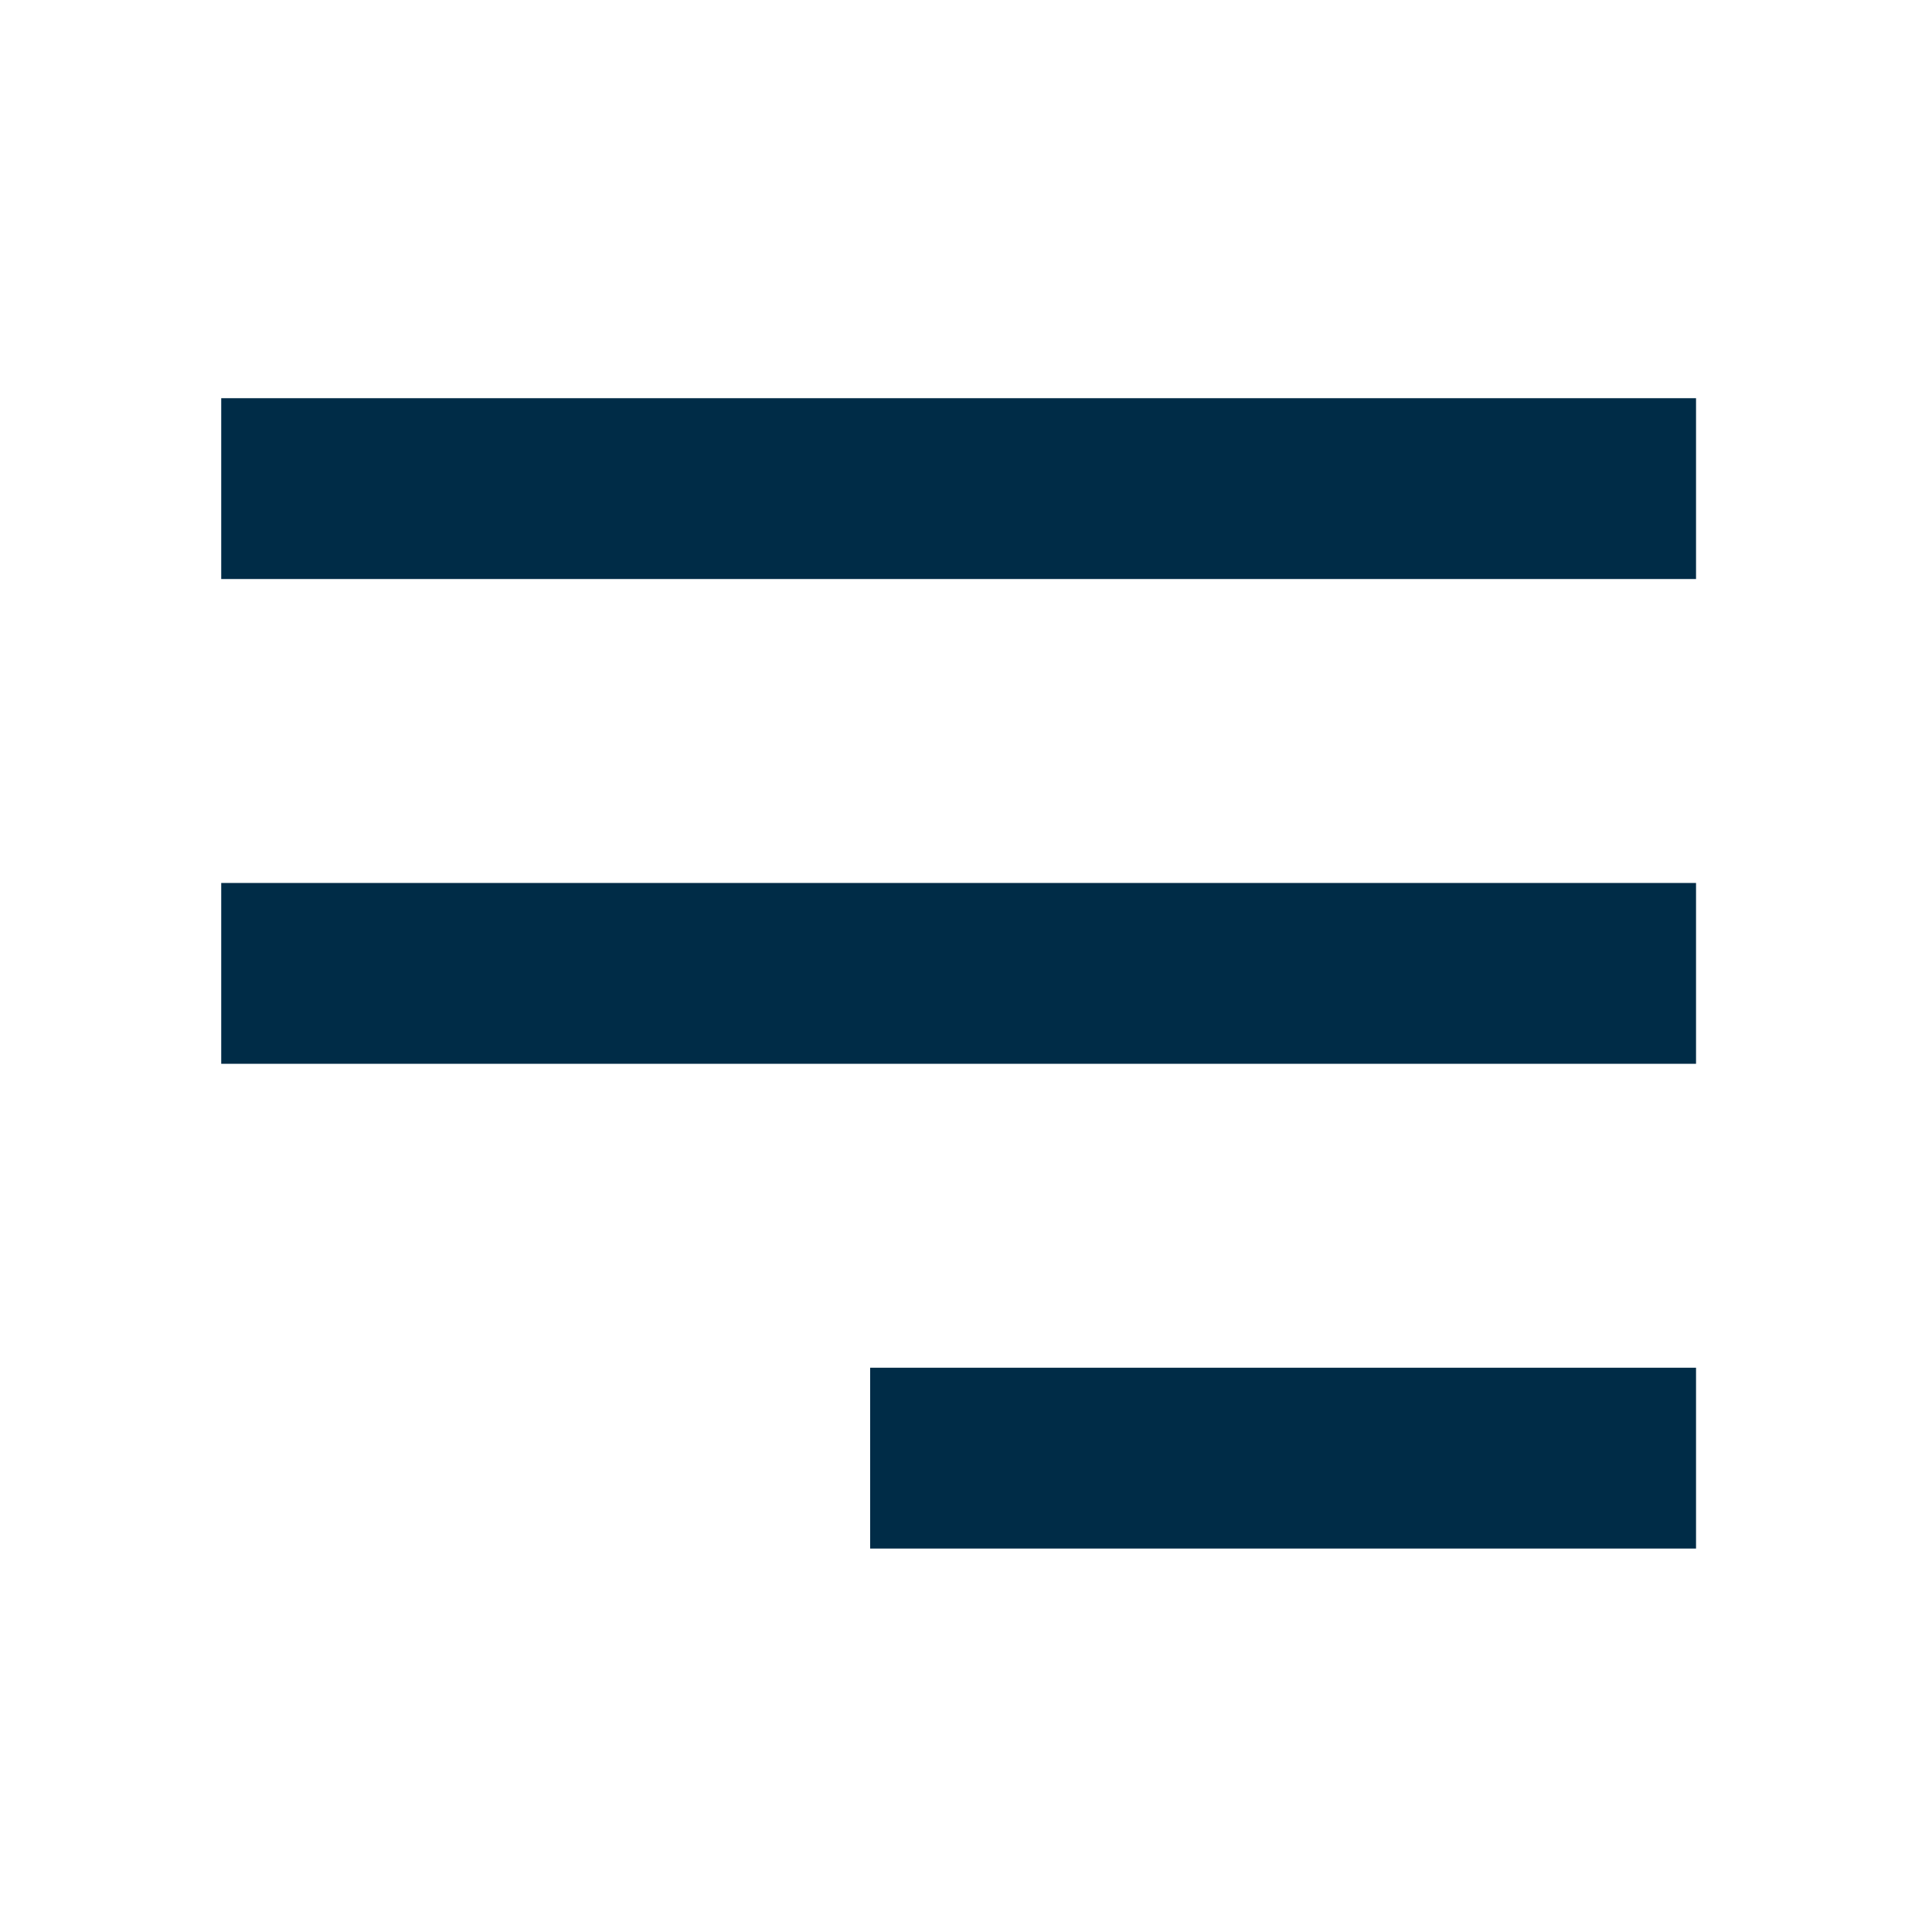
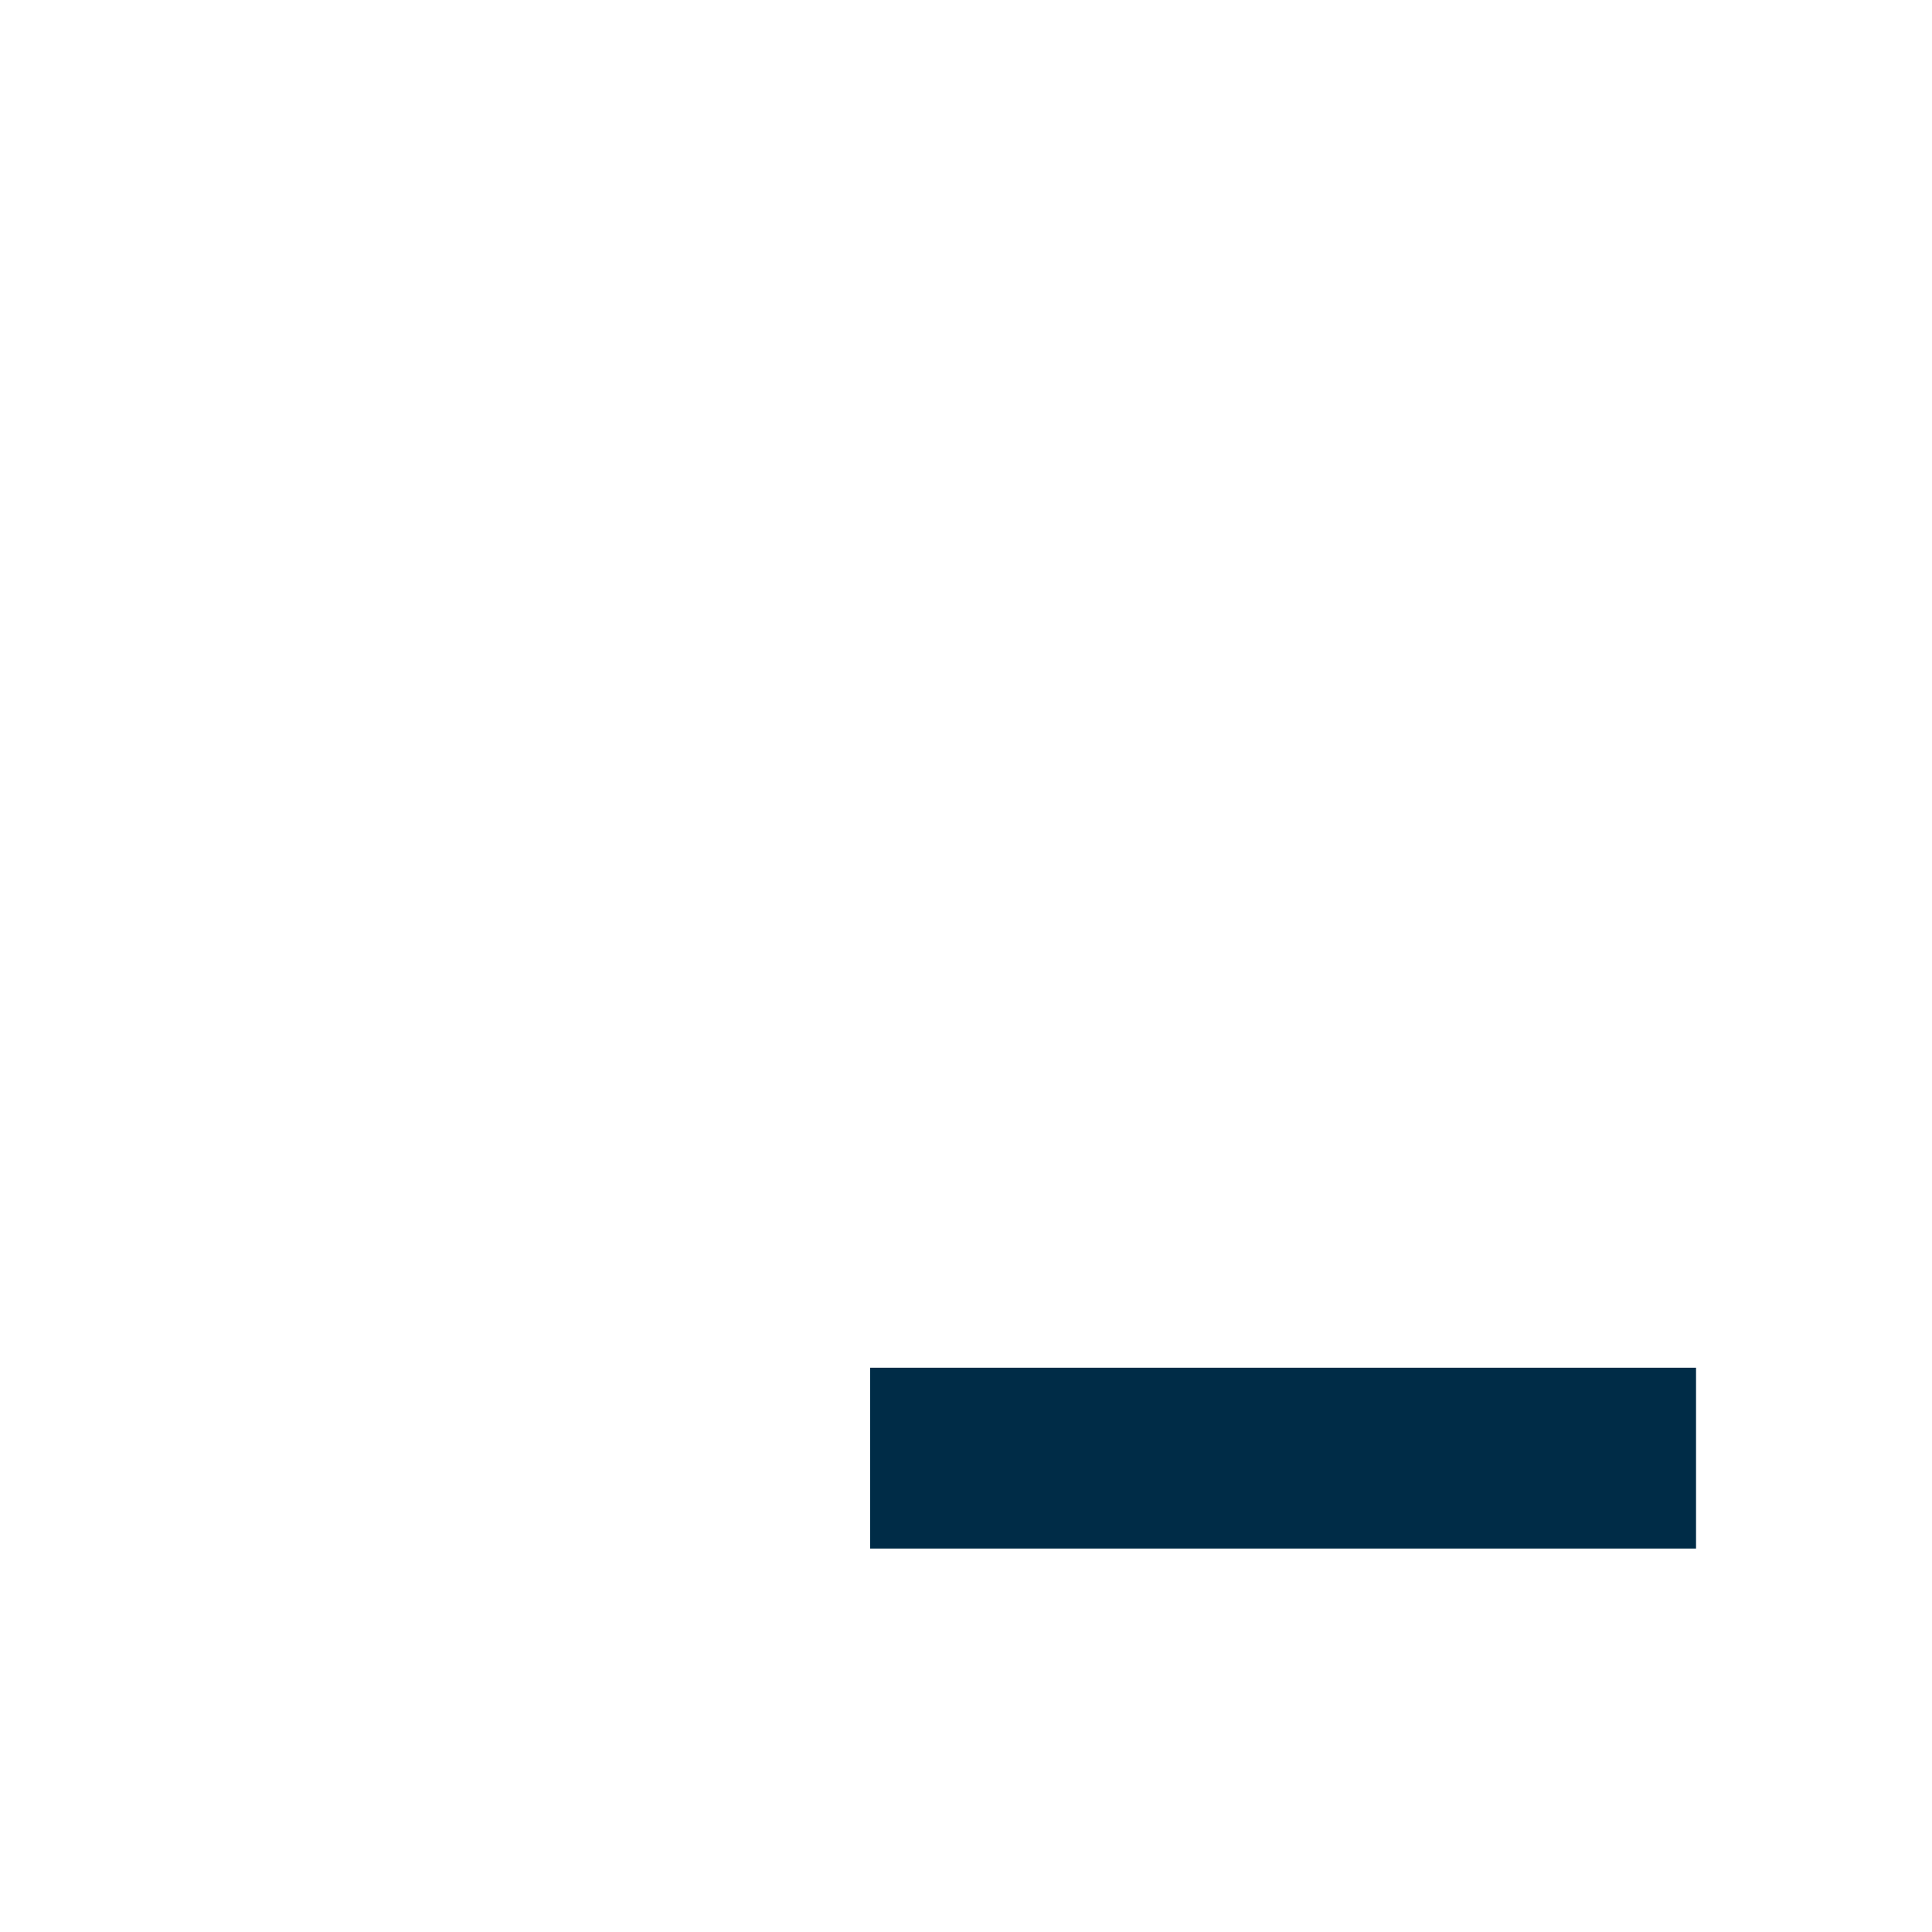
<svg xmlns="http://www.w3.org/2000/svg" width="131" height="131" viewBox="0 0 131 131" fill="none">
-   <rect x="16.5" y="28.5" width="97" height="9.261" fill="#002C47" stroke="#002C47" stroke-width="3" />
-   <rect x="16.5" y="61.37" width="97" height="9.261" fill="#002C47" stroke="#002C47" stroke-width="3" />
  <rect x="60.5" y="94.239" width="53" height="9.261" fill="#002C47" stroke="#002C47" stroke-width="3" />
</svg>